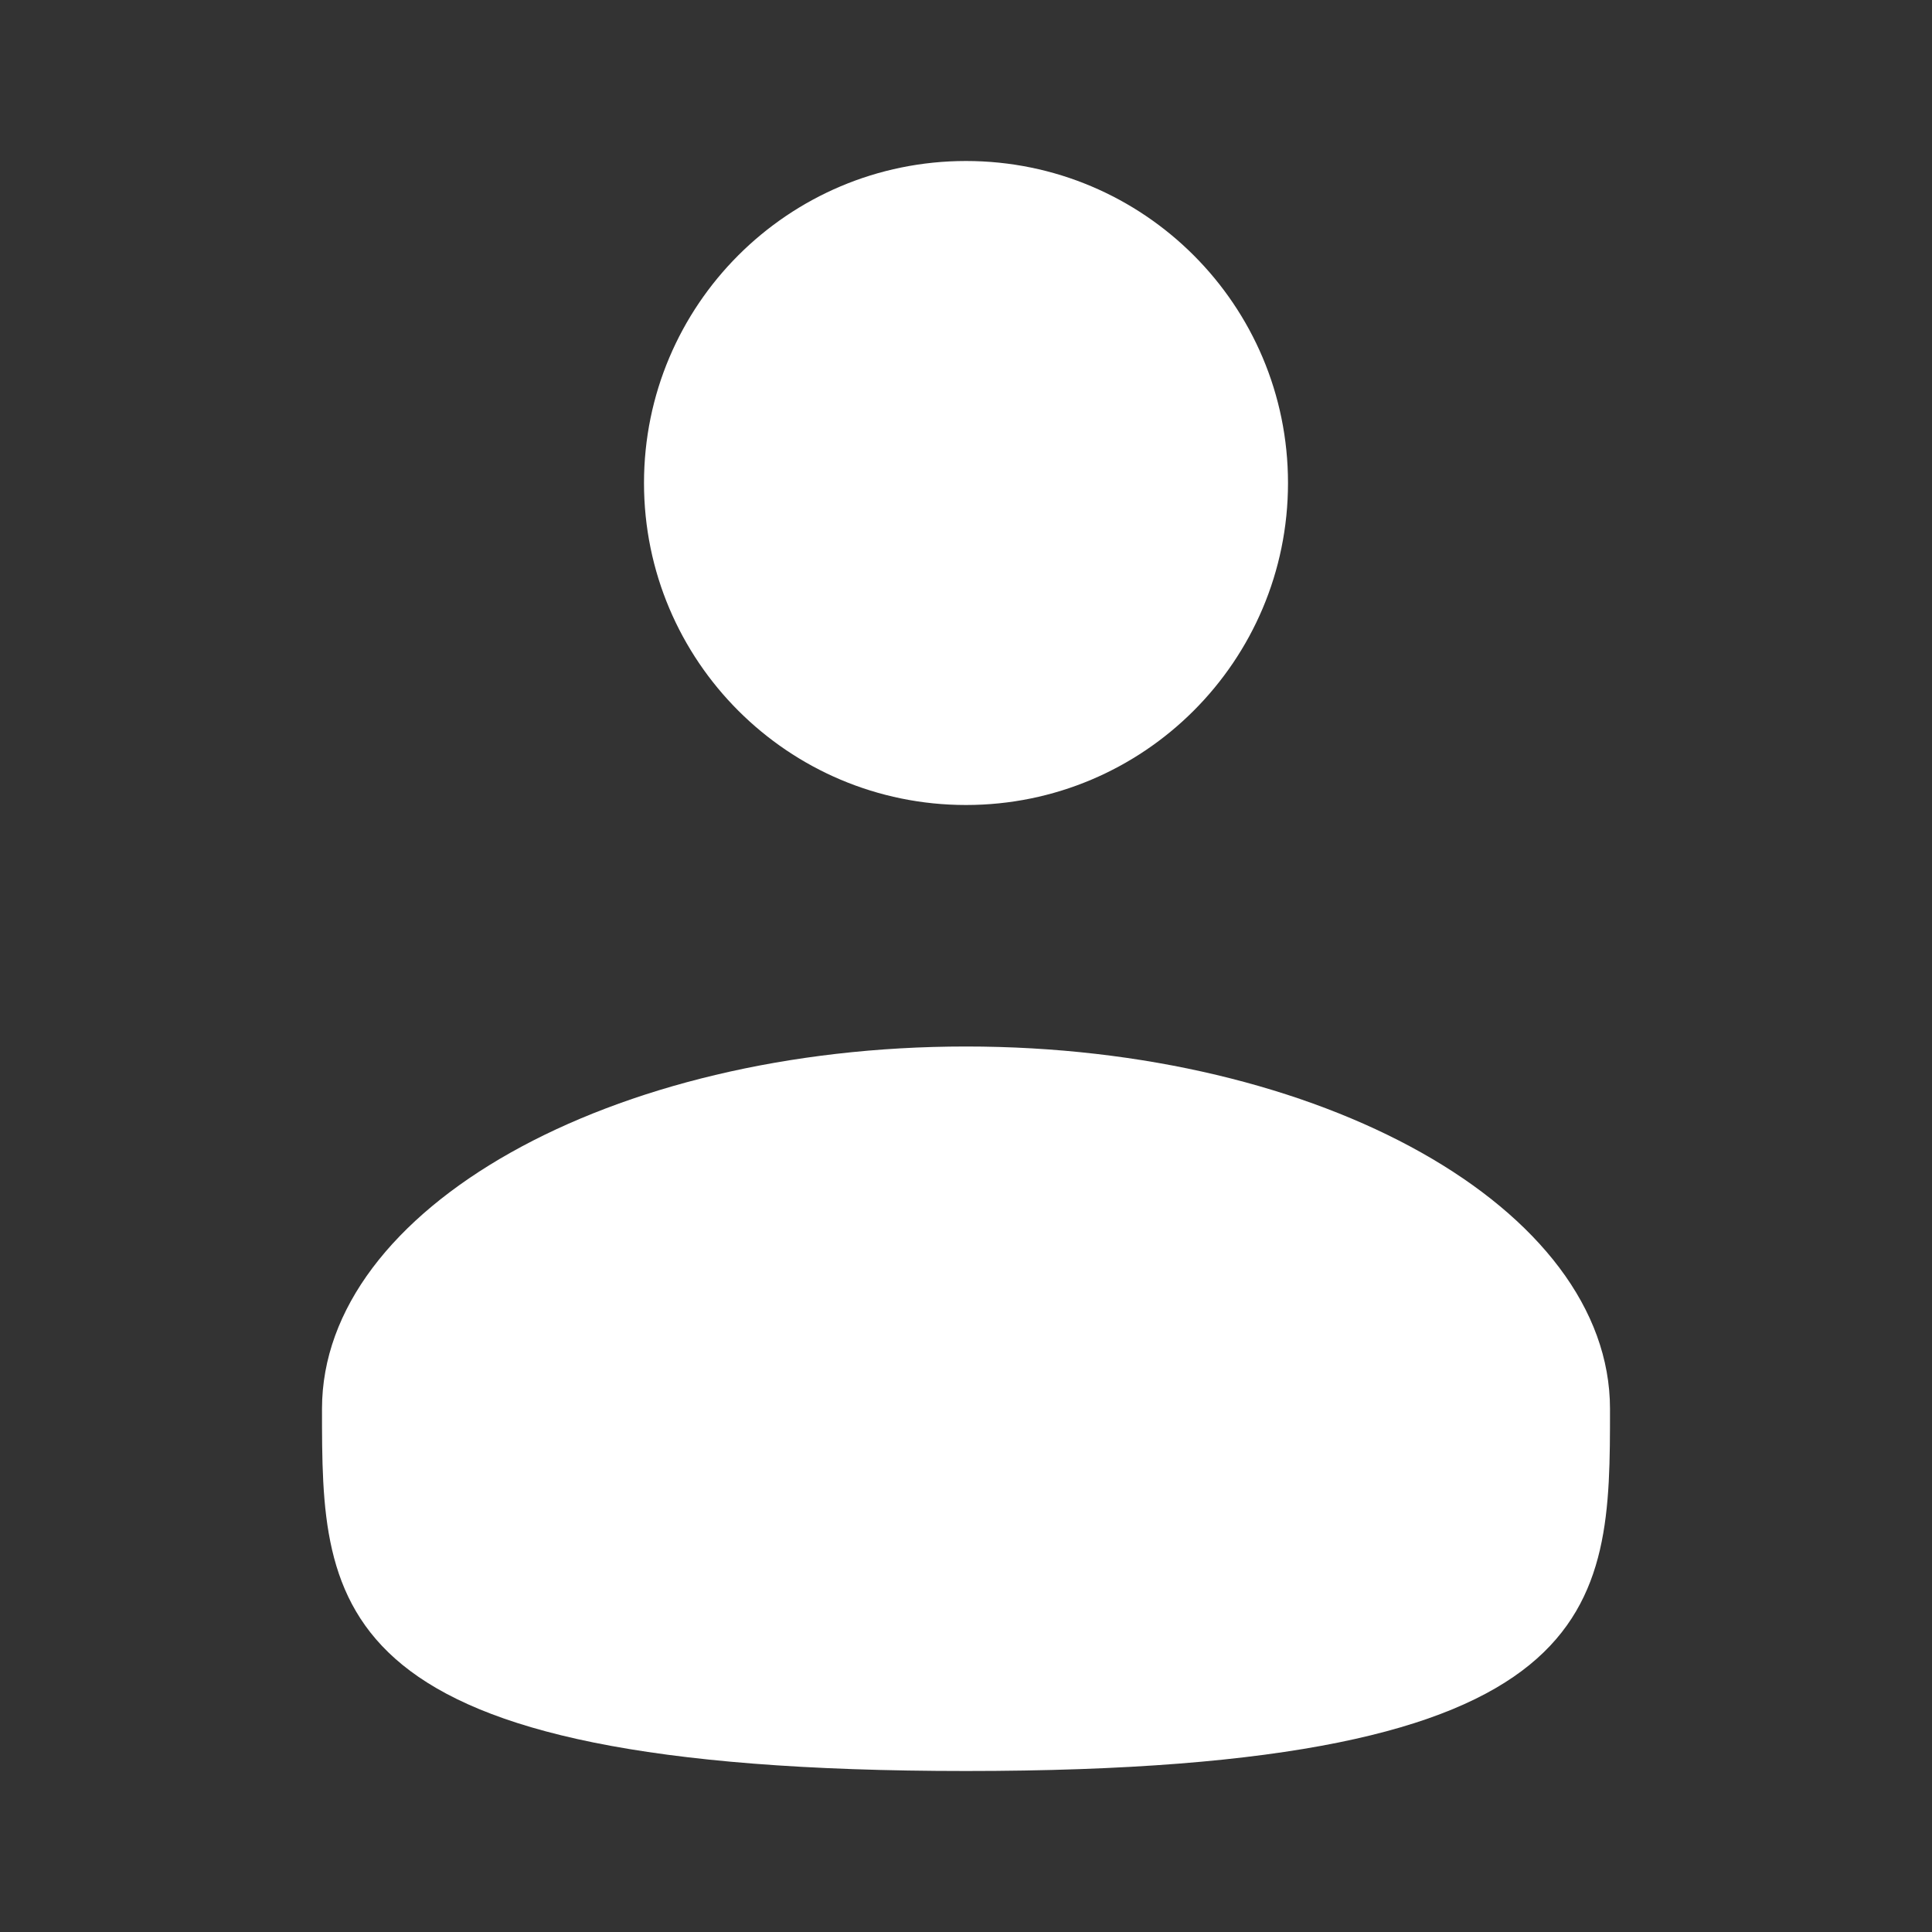
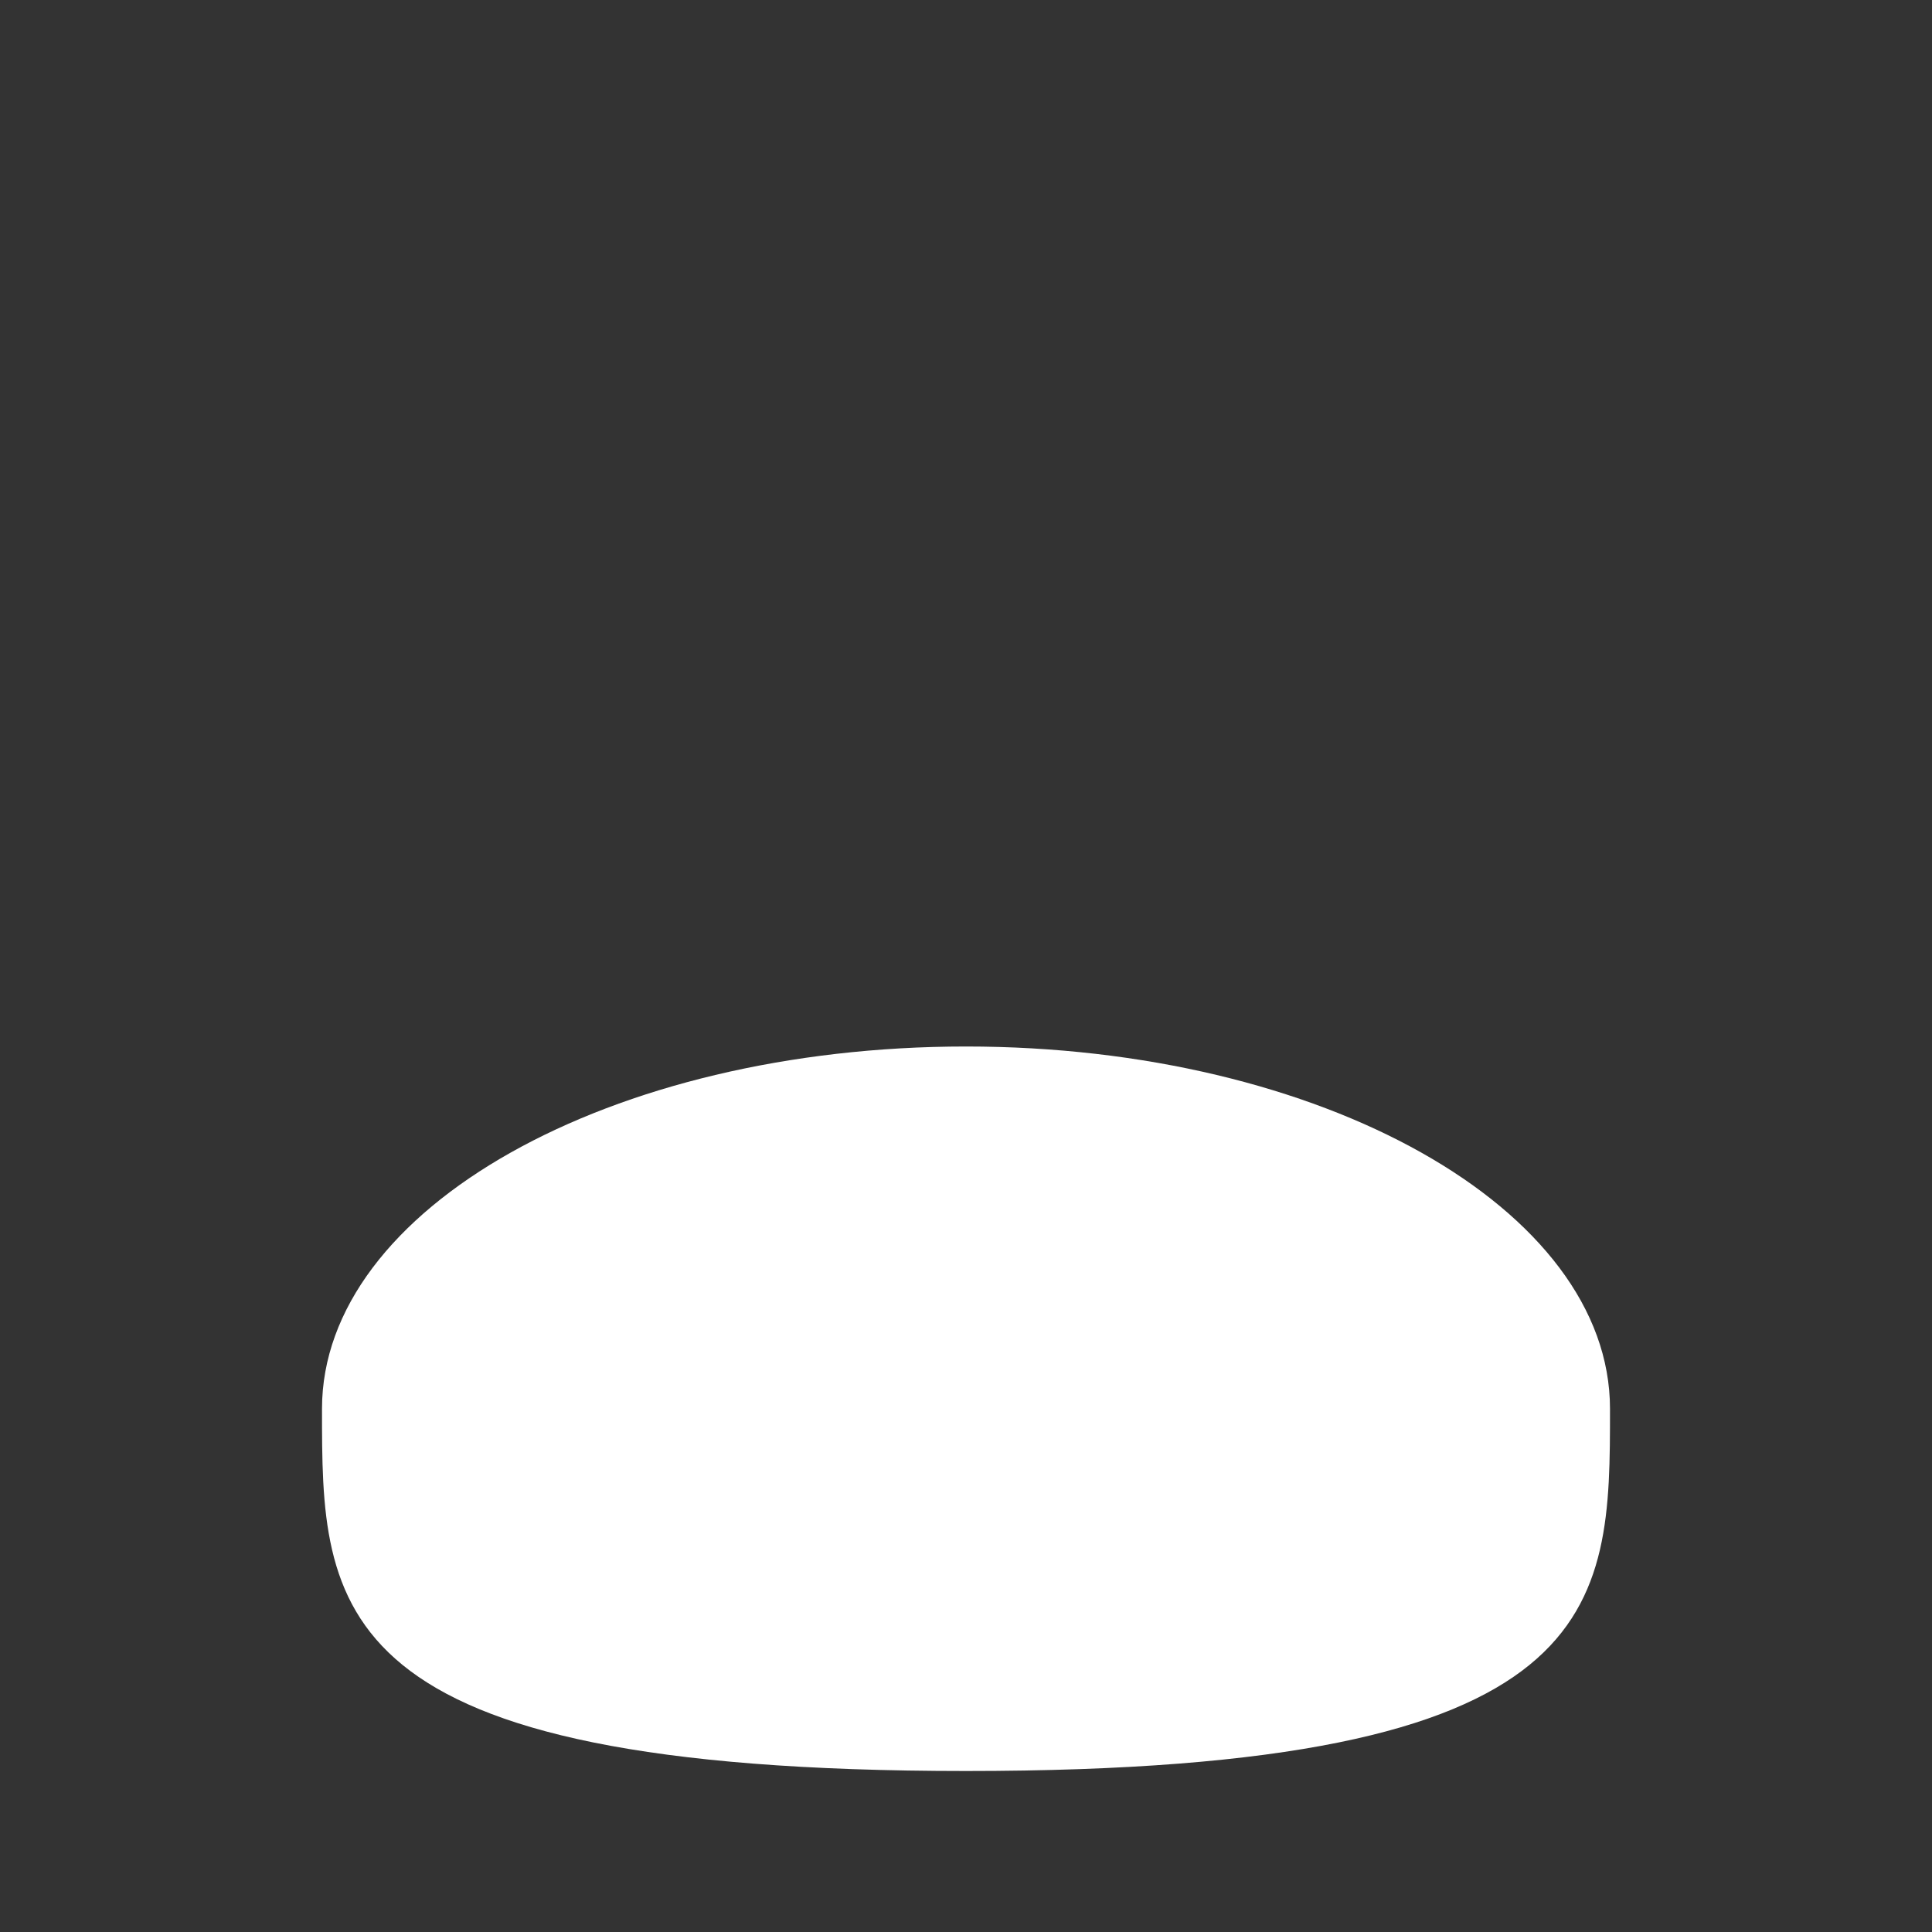
<svg xmlns="http://www.w3.org/2000/svg" width="39" height="39" viewBox="0 0 39 39" fill="none">
  <rect x="0" y="0" width="39" height="39" fill="#333333" stroke="none" />
-   <path d="M19.5 16.25C23.09 16.25 26 13.34 26 9.75C26 6.16 23.09 3.25 19.5 3.25C15.91 3.25 13 6.16 13 9.75C13 13.34 15.91 16.25 19.5 16.25Z" fill="white" />
  <path d="M32.5 28.438C32.5 32.476 32.5 35.75 19.5 35.75C6.5 35.75 6.5 32.476 6.5 28.438C6.5 24.399 12.321 21.125 19.5 21.125C26.679 21.125 32.5 24.399 32.5 28.438Z" fill="white" />
</svg>